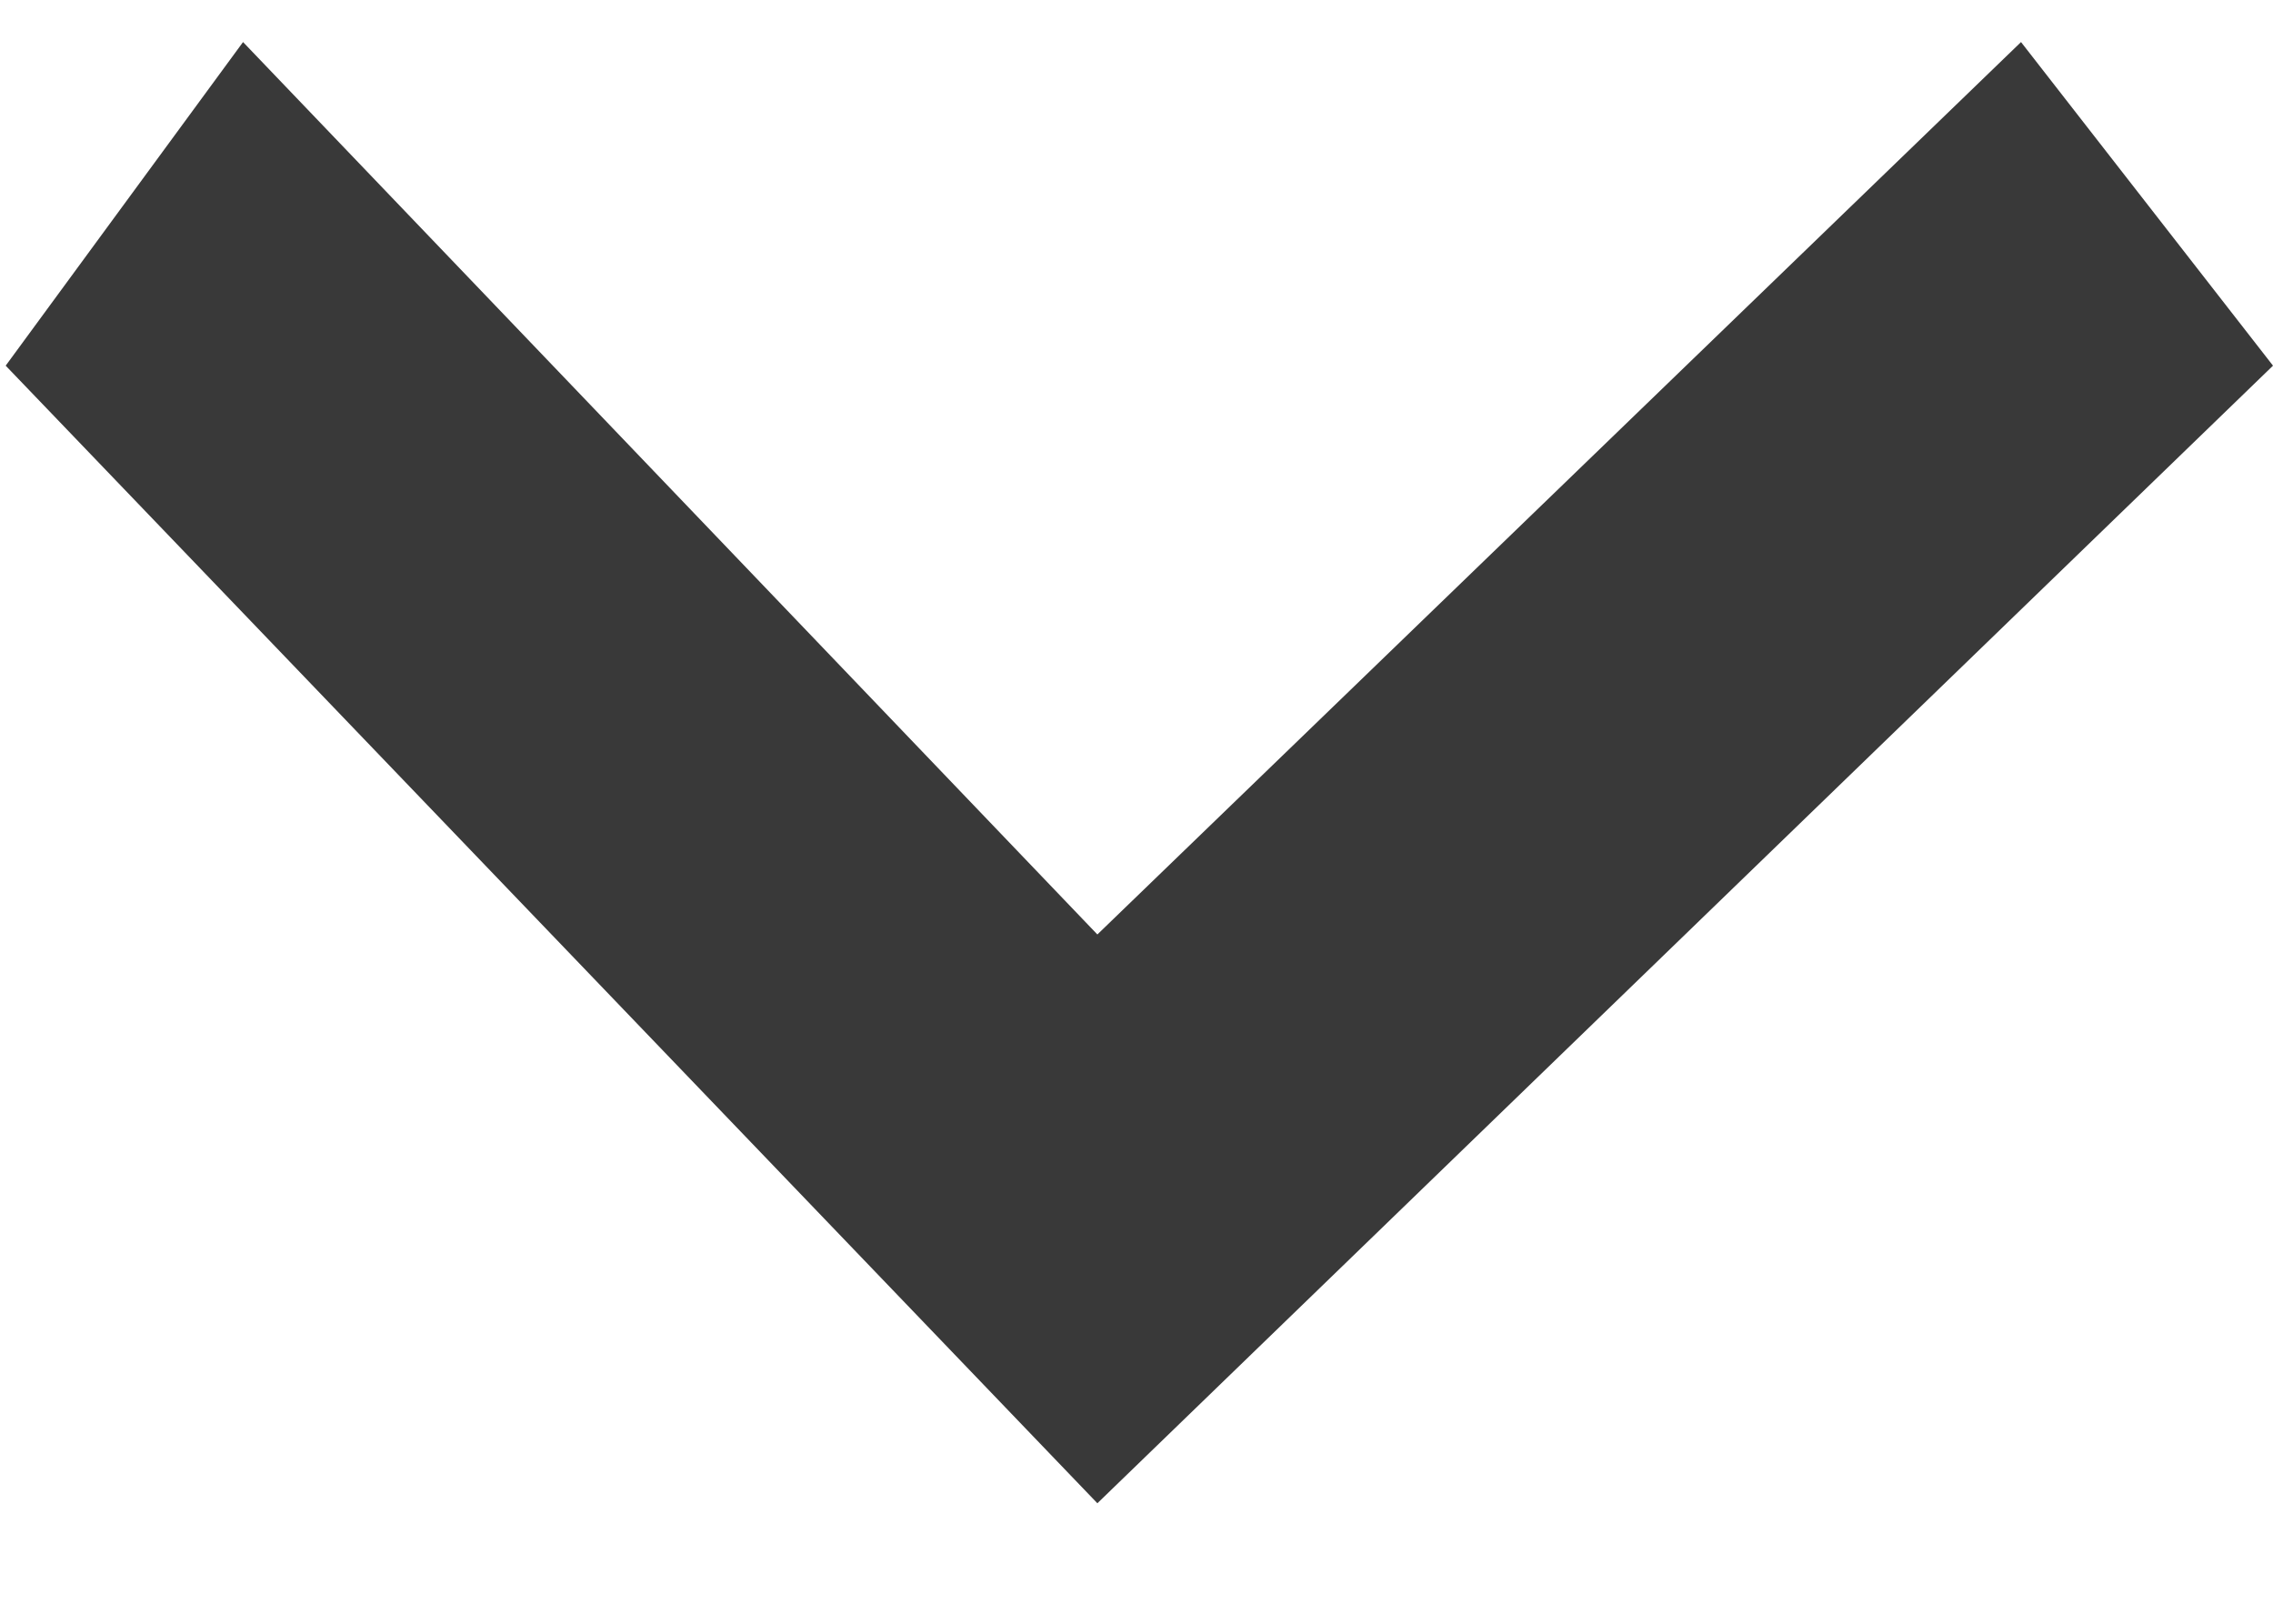
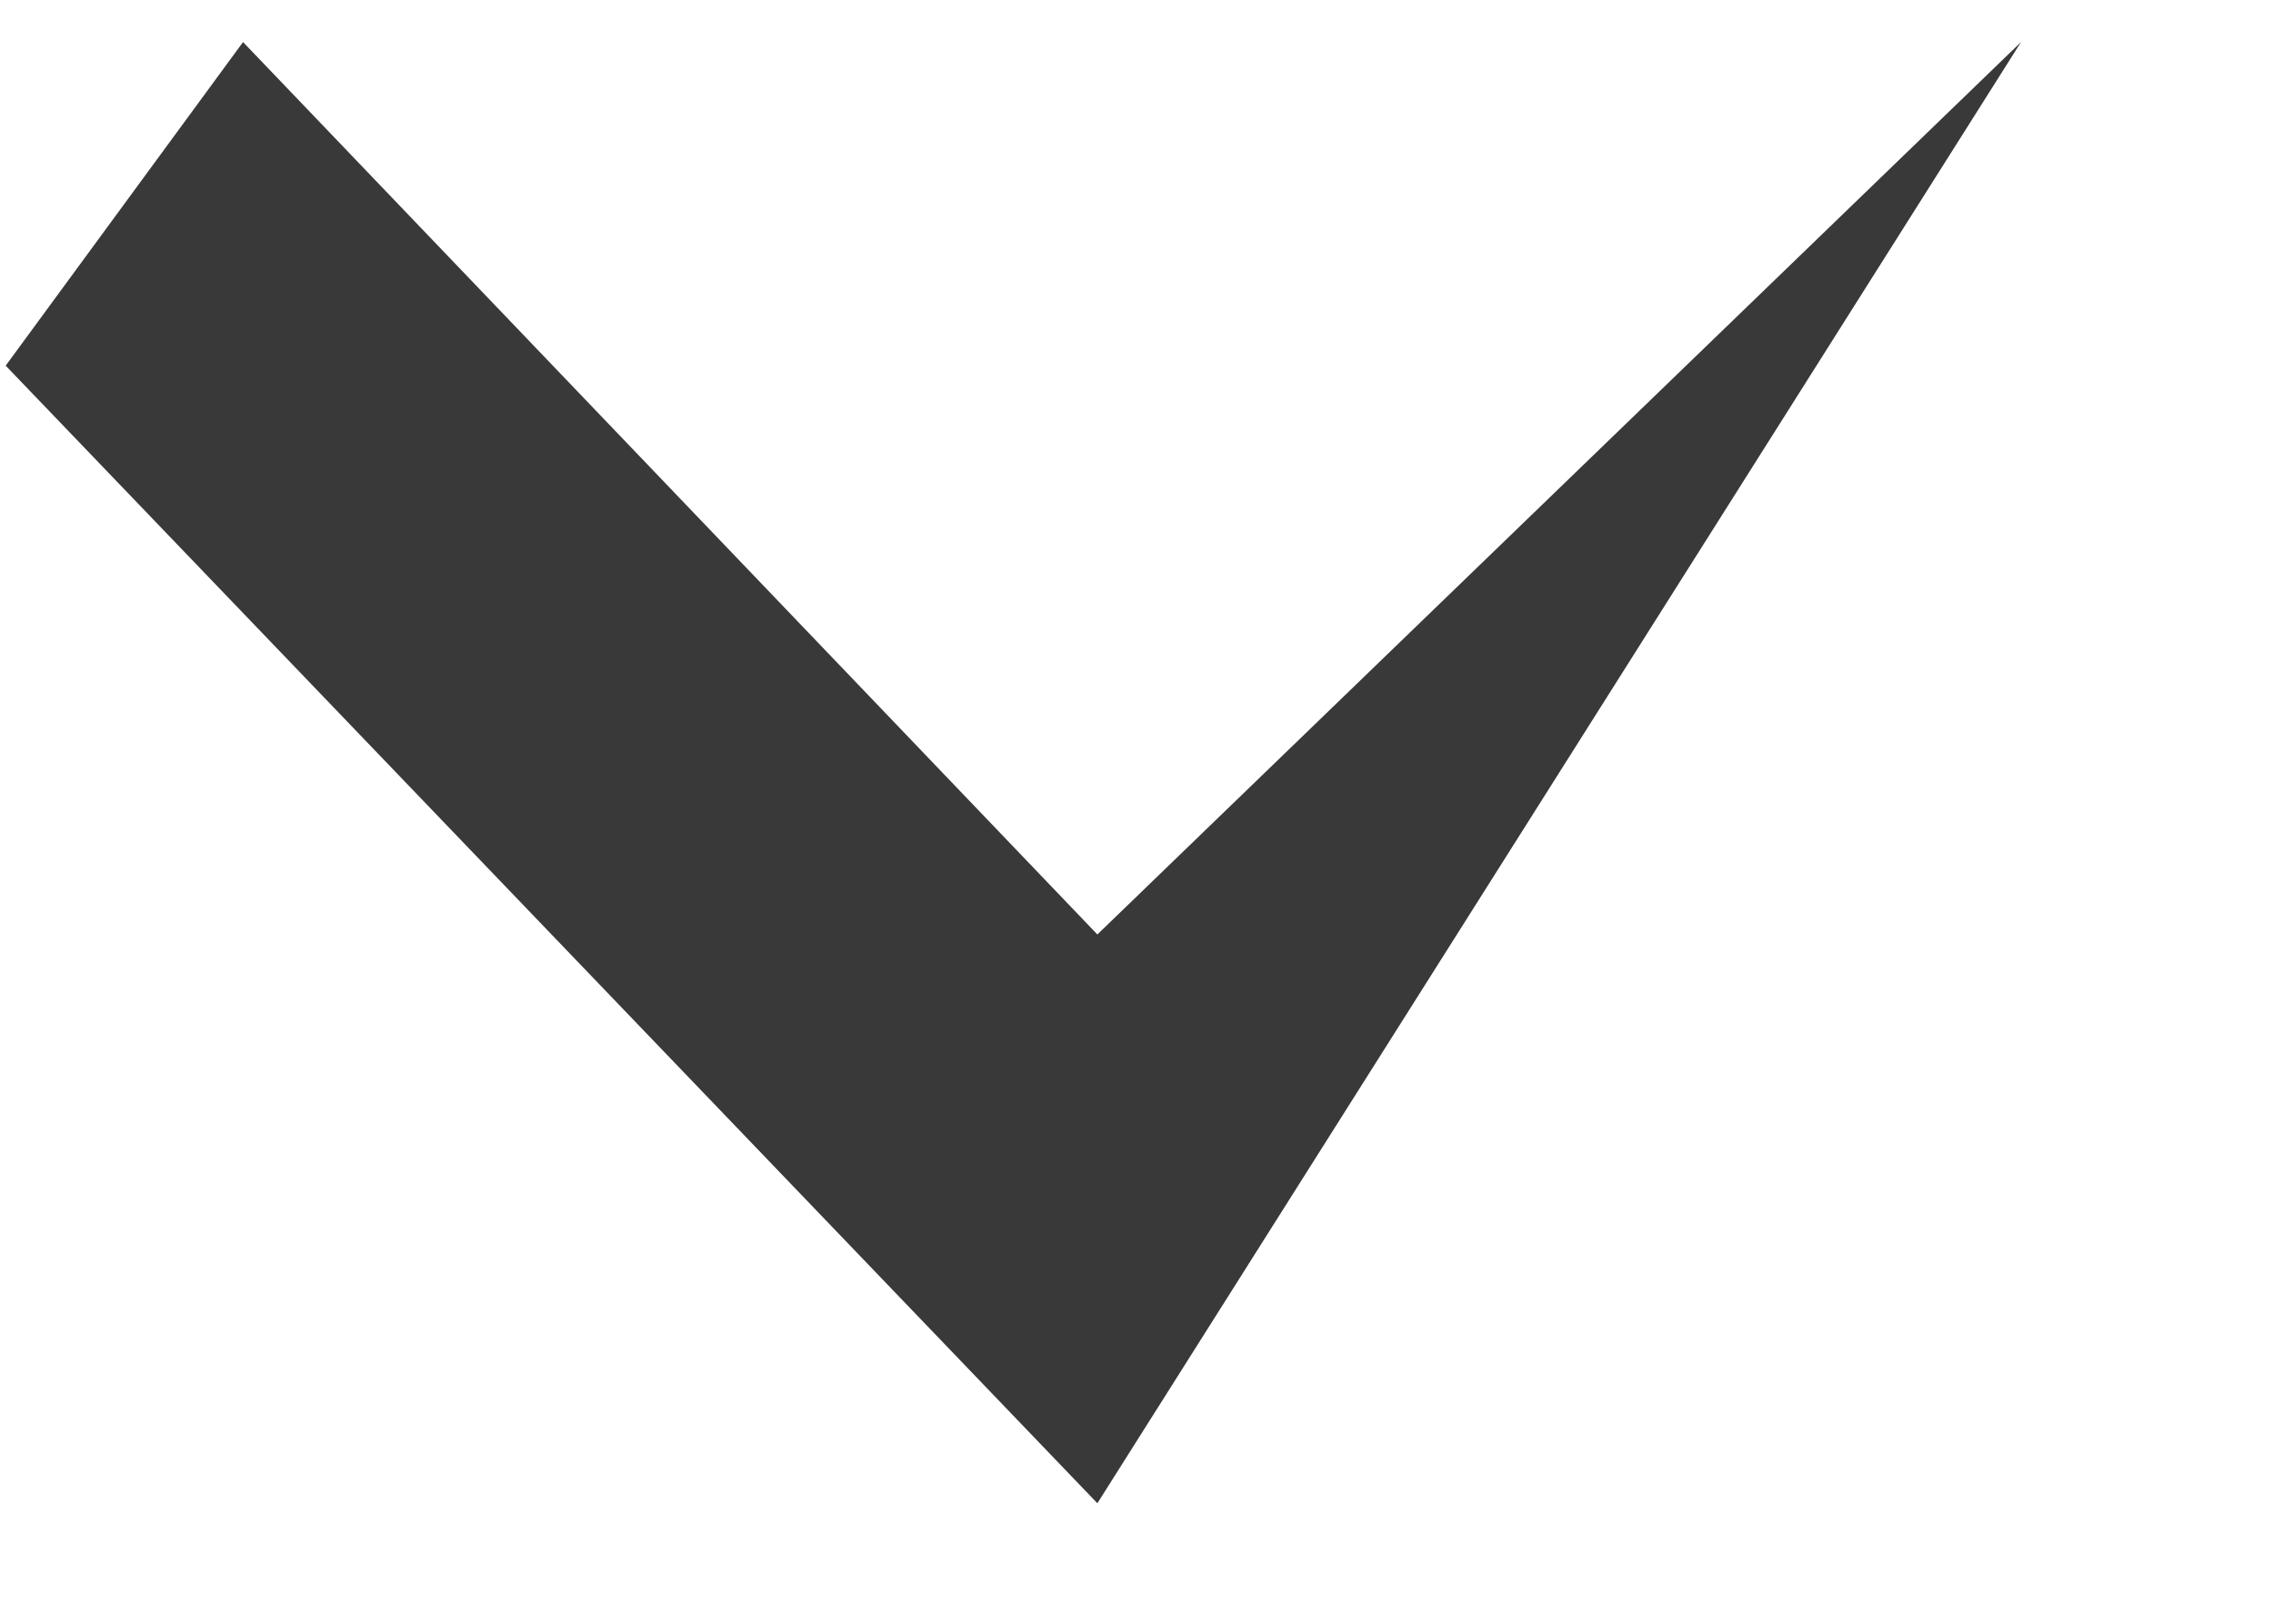
<svg xmlns="http://www.w3.org/2000/svg" width="14" height="10" viewBox="0 0 14 10" fill="none">
-   <path id="Chevron" d="M12.448 0.259L6.759 5.755L1.497 0.259L0.035 2.252L6.759 9.258L14 2.252L12.448 0.259Z" fill="#393939" />
+   <path id="Chevron" d="M12.448 0.259L6.759 5.755L1.497 0.259L0.035 2.252L6.759 9.258L12.448 0.259Z" fill="#393939" />
</svg>